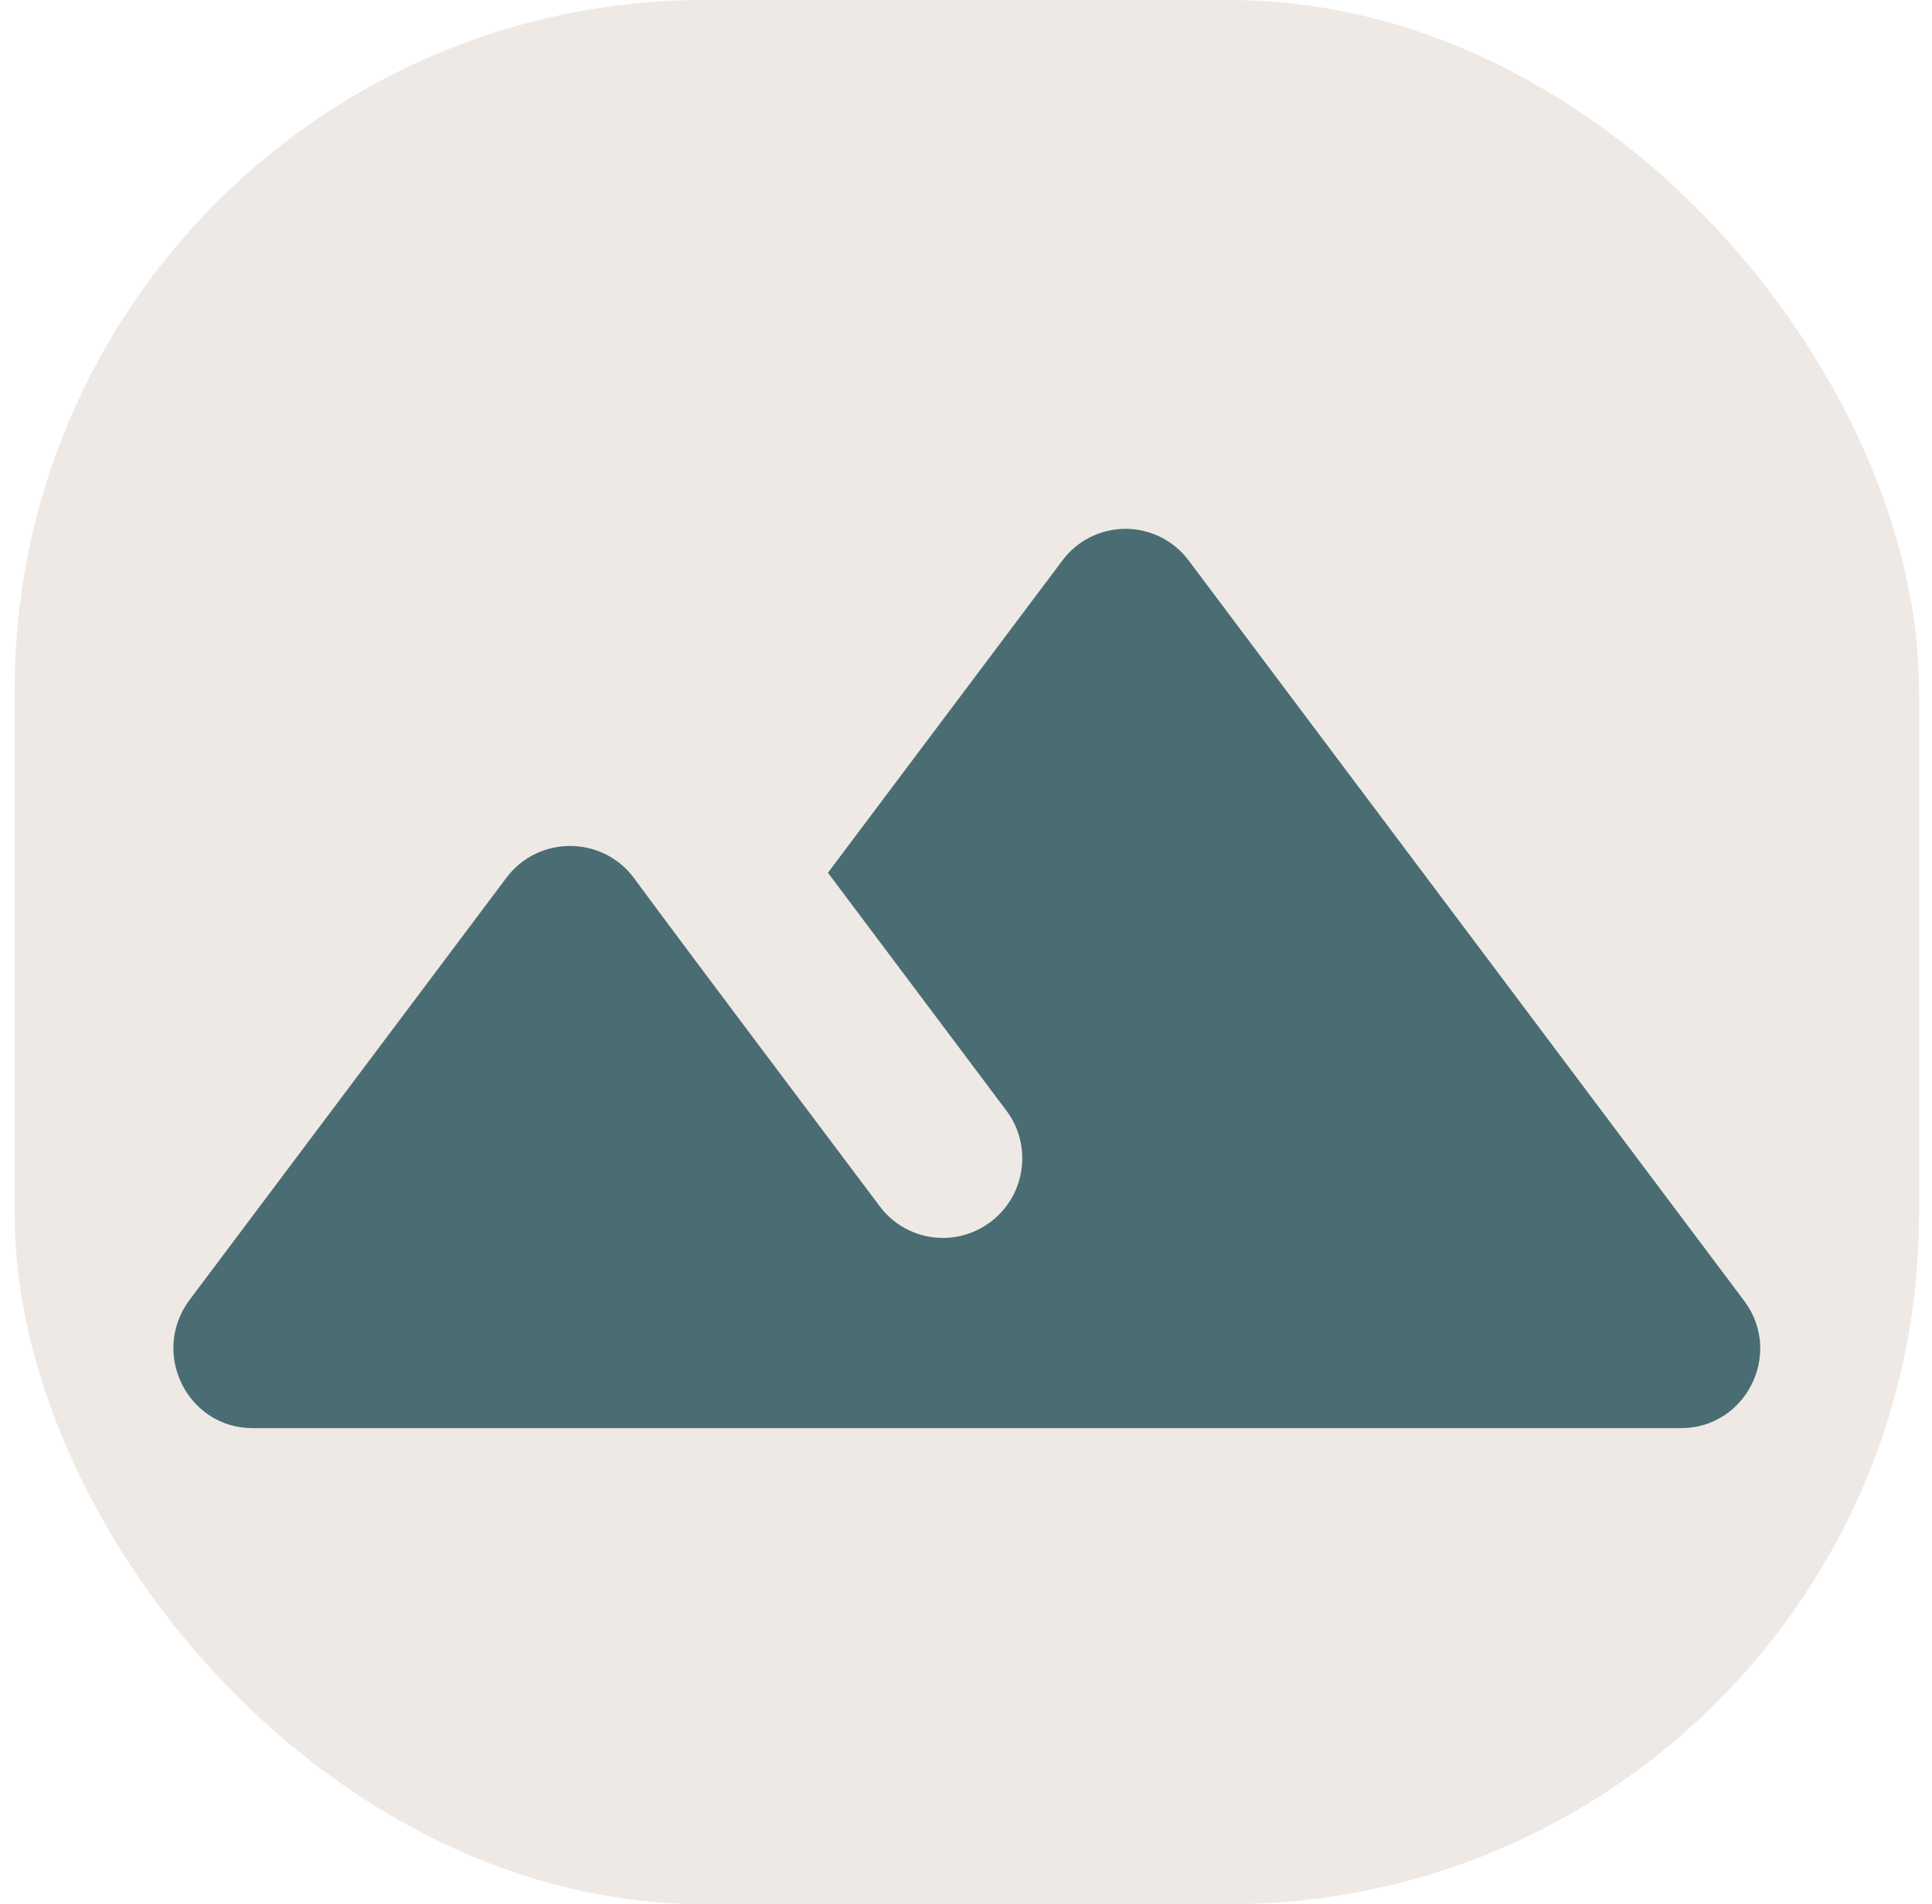
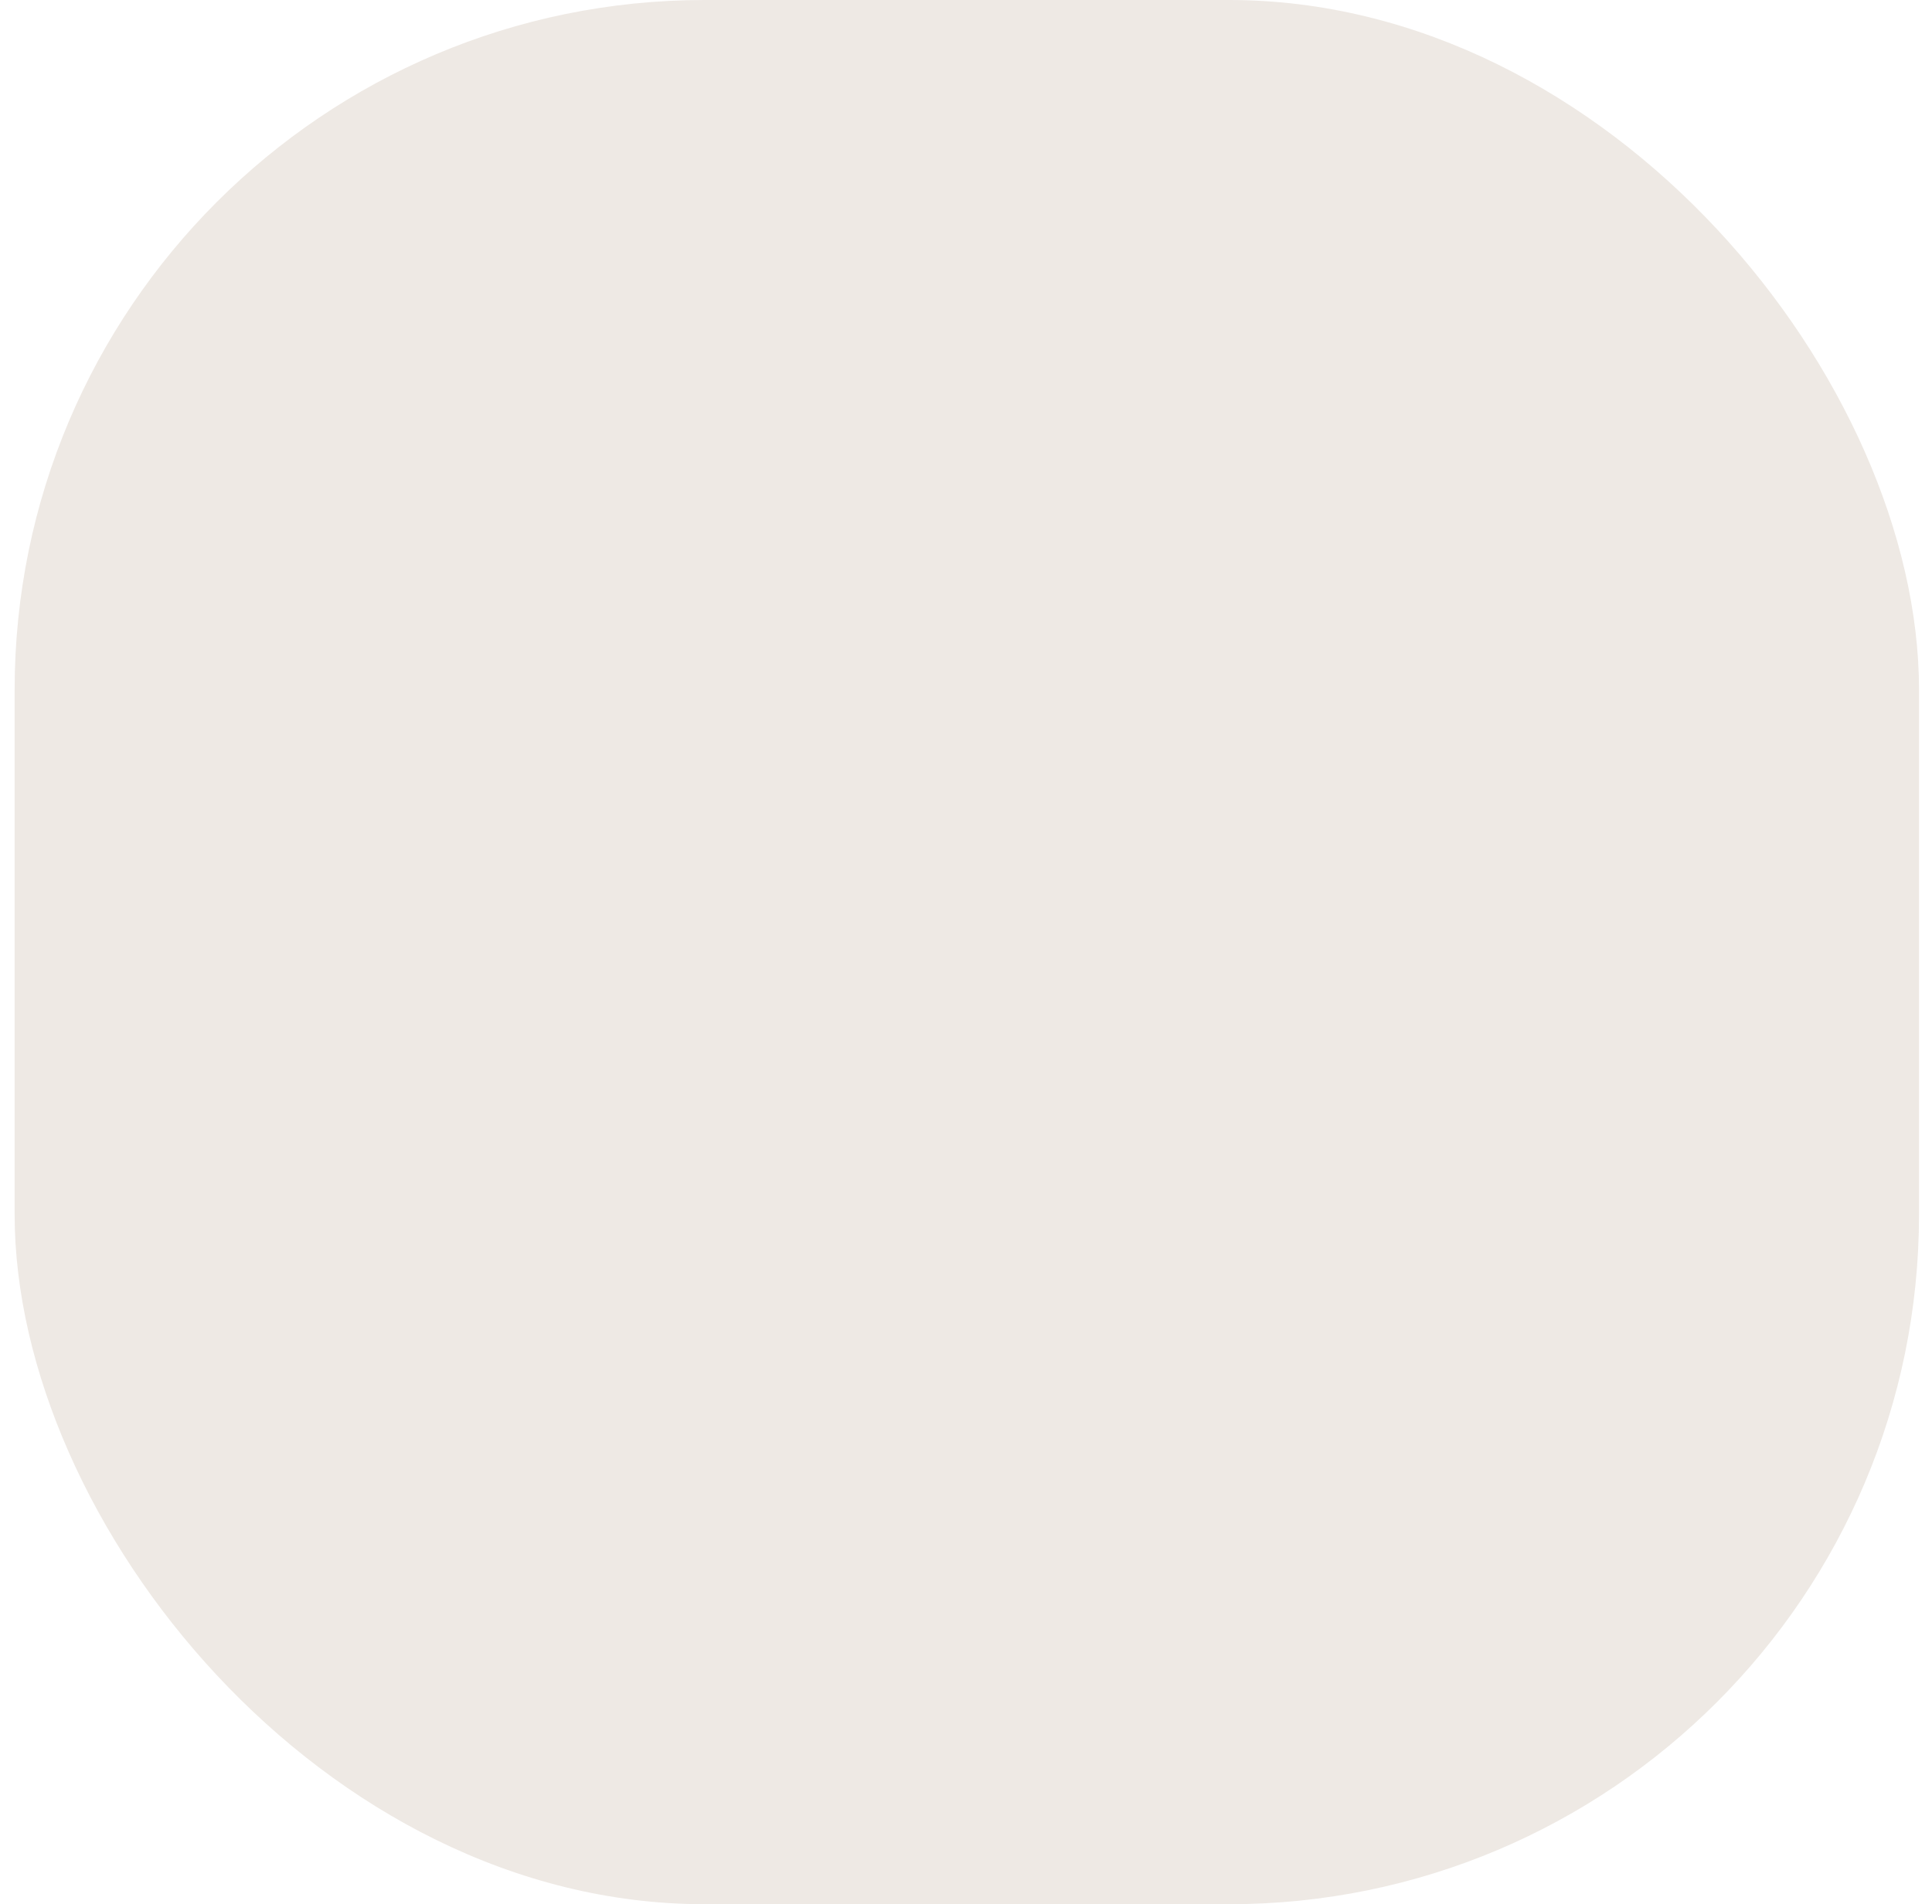
<svg xmlns="http://www.w3.org/2000/svg" width="70" height="69" viewBox="0 0 70 69" fill="none">
  <rect x="0.53" width="69" height="69" rx="25" fill="#EEE9E4" />
-   <path d="M38.48 20.326L29.998 31.625L36.467 40.249C37.416 41.514 37.157 43.326 35.892 44.275C35.591 44.503 35.247 44.67 34.881 44.765C34.515 44.86 34.134 44.881 33.76 44.828C33.385 44.774 33.025 44.647 32.7 44.453C32.375 44.26 32.092 44.003 31.867 43.7C28.848 39.675 25.226 34.873 22.955 31.797C21.805 30.273 19.505 30.273 18.355 31.797L6.855 47.121C5.446 49.047 6.797 51.749 9.155 51.749H60.905C63.262 51.749 64.613 49.047 63.205 47.15L43.08 20.326C42.814 19.965 42.468 19.672 42.069 19.47C41.669 19.267 41.227 19.162 40.78 19.162C40.332 19.162 39.89 19.267 39.491 19.47C39.091 19.672 38.745 19.965 38.48 20.326Z" fill="#496D73" />
</svg>